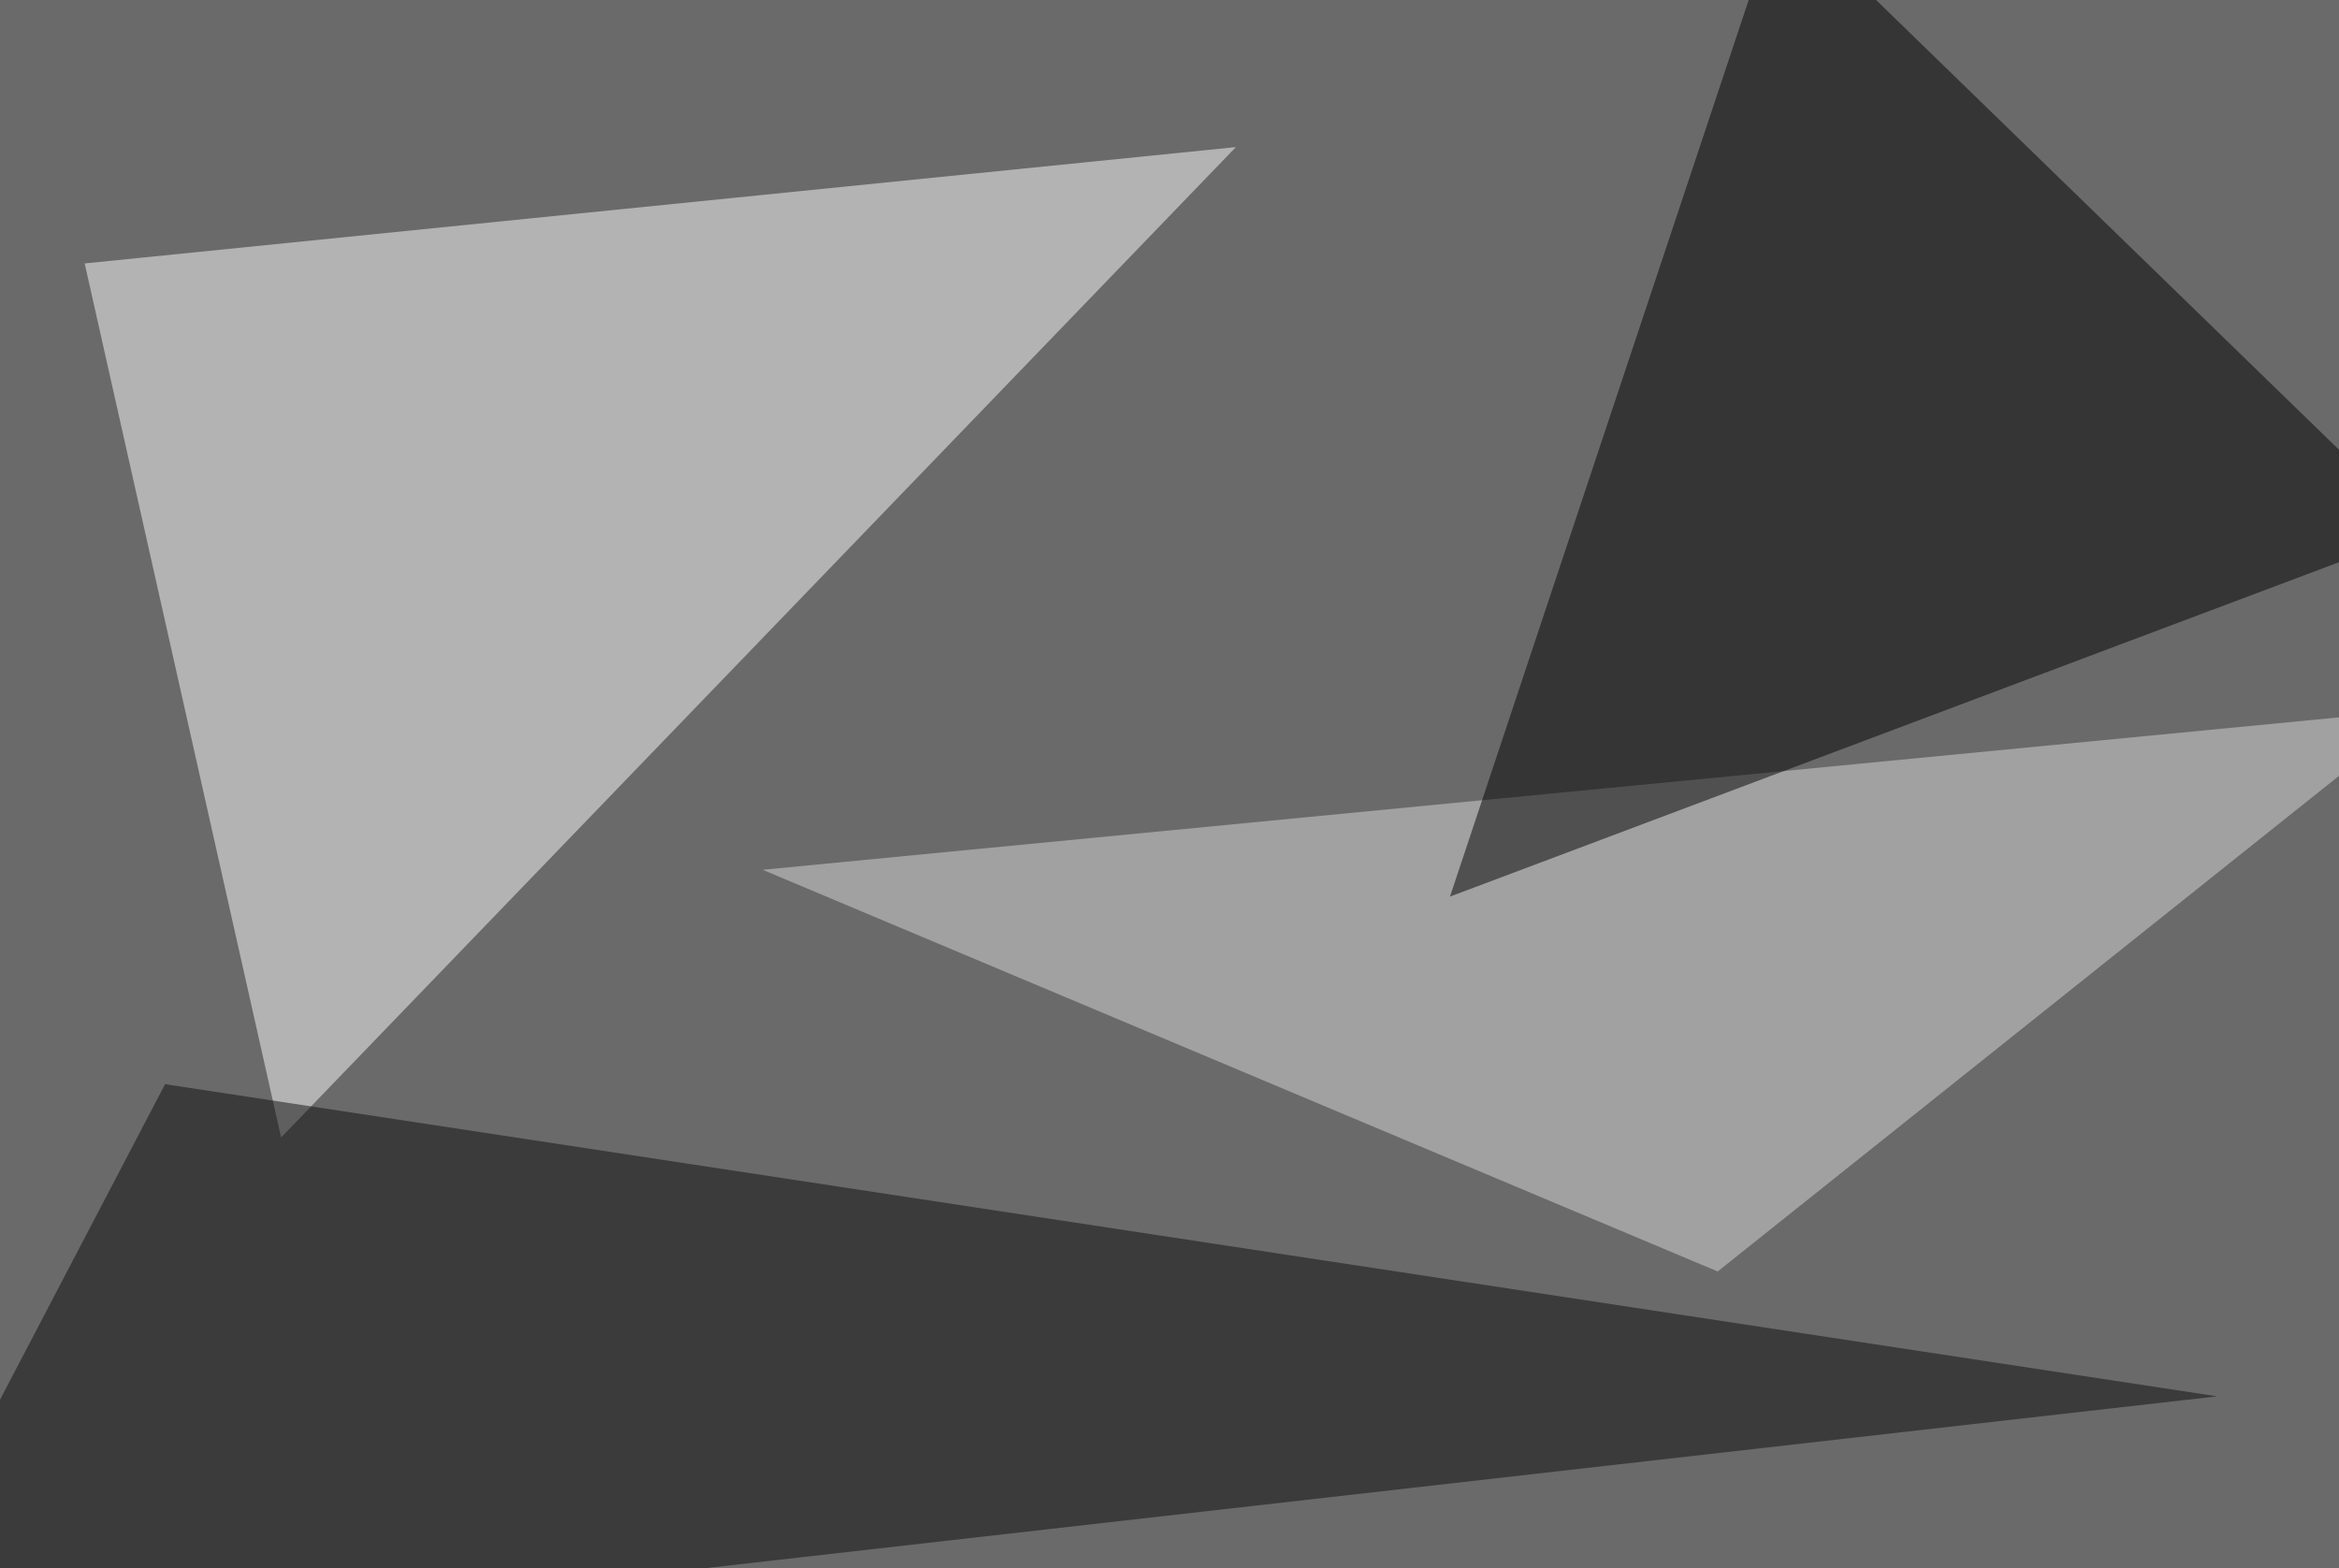
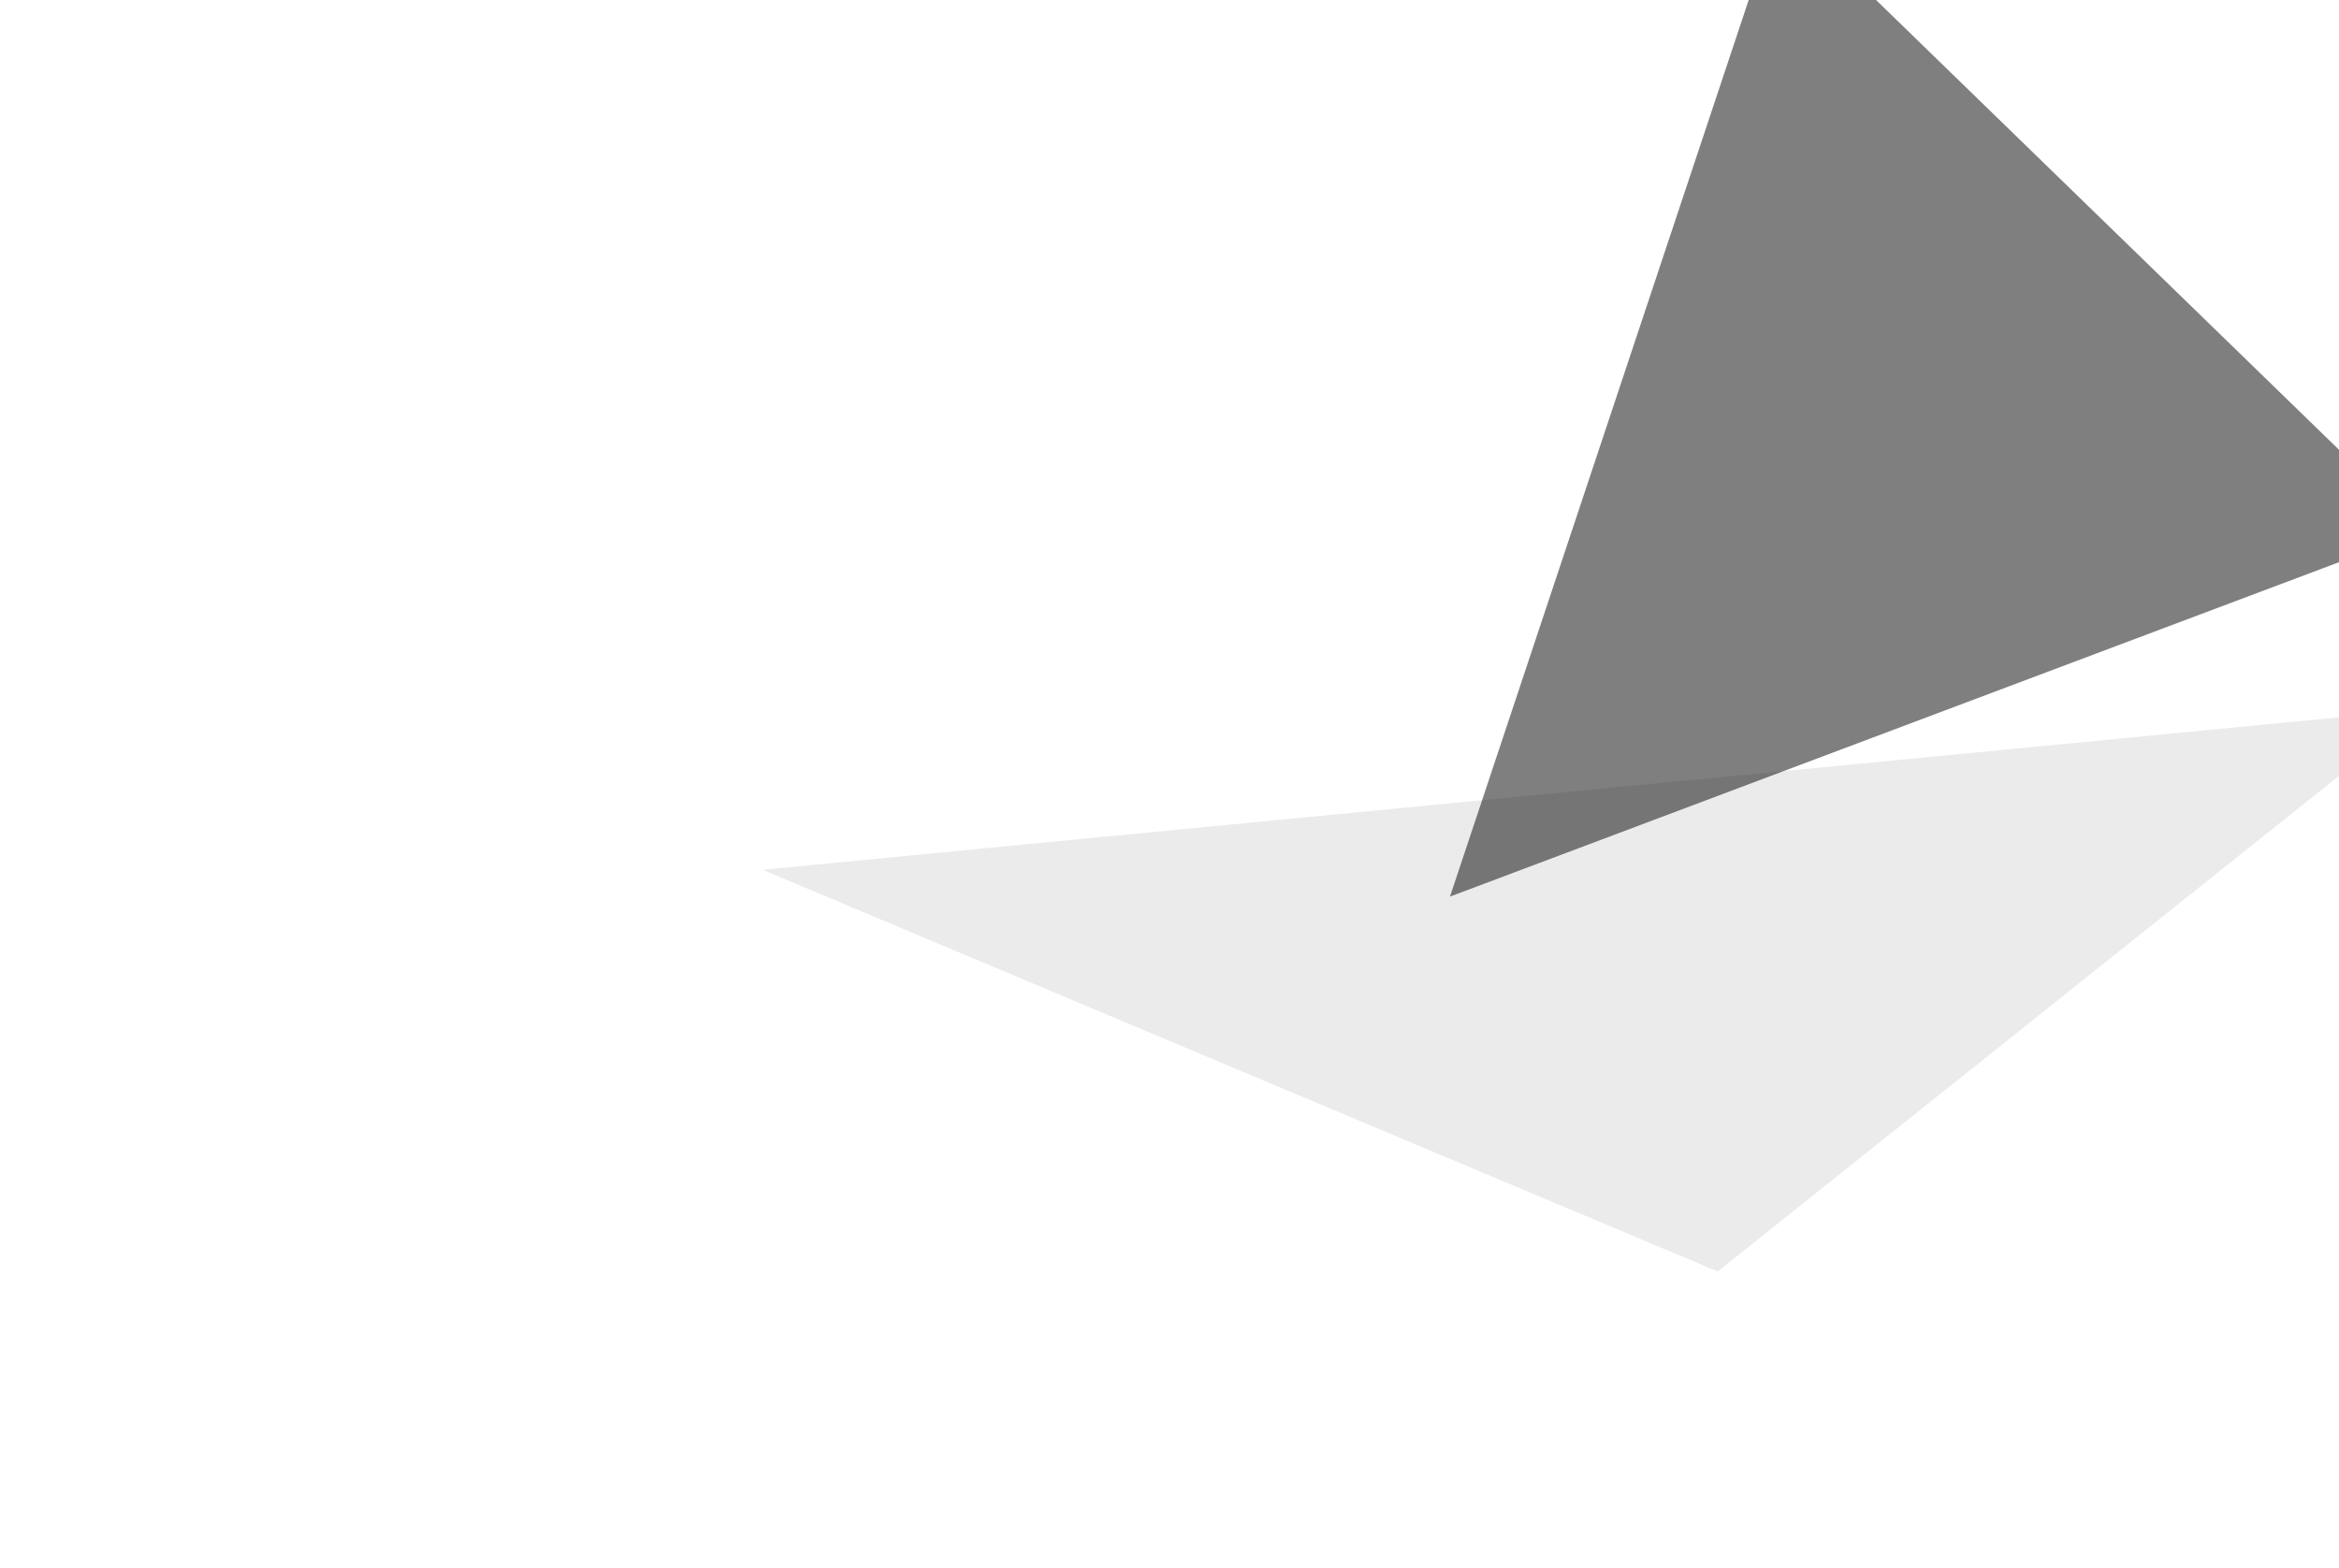
<svg xmlns="http://www.w3.org/2000/svg" width="768" height="515">
  <filter id="a">
    <feGaussianBlur stdDeviation="55" />
  </filter>
-   <rect width="100%" height="100%" fill="#6a6a6a" />
  <g filter="url(#a)">
    <g fill-opacity=".5">
-       <path fill="#fcfcfc" d="M92.3 373.5l-64.5-287 378-38.2z" />
      <path fill="#d9d9d9" d="M564 417.5l231.4-184.6-545 52.7z" />
-       <path fill="#0c0c0c" d="M728 458.5L54.2 356l-99.6 190.4z" />
      <path fill="#010101" d="M795.4 174.3l-211-205-108.3 325.1z" />
    </g>
  </g>
</svg>